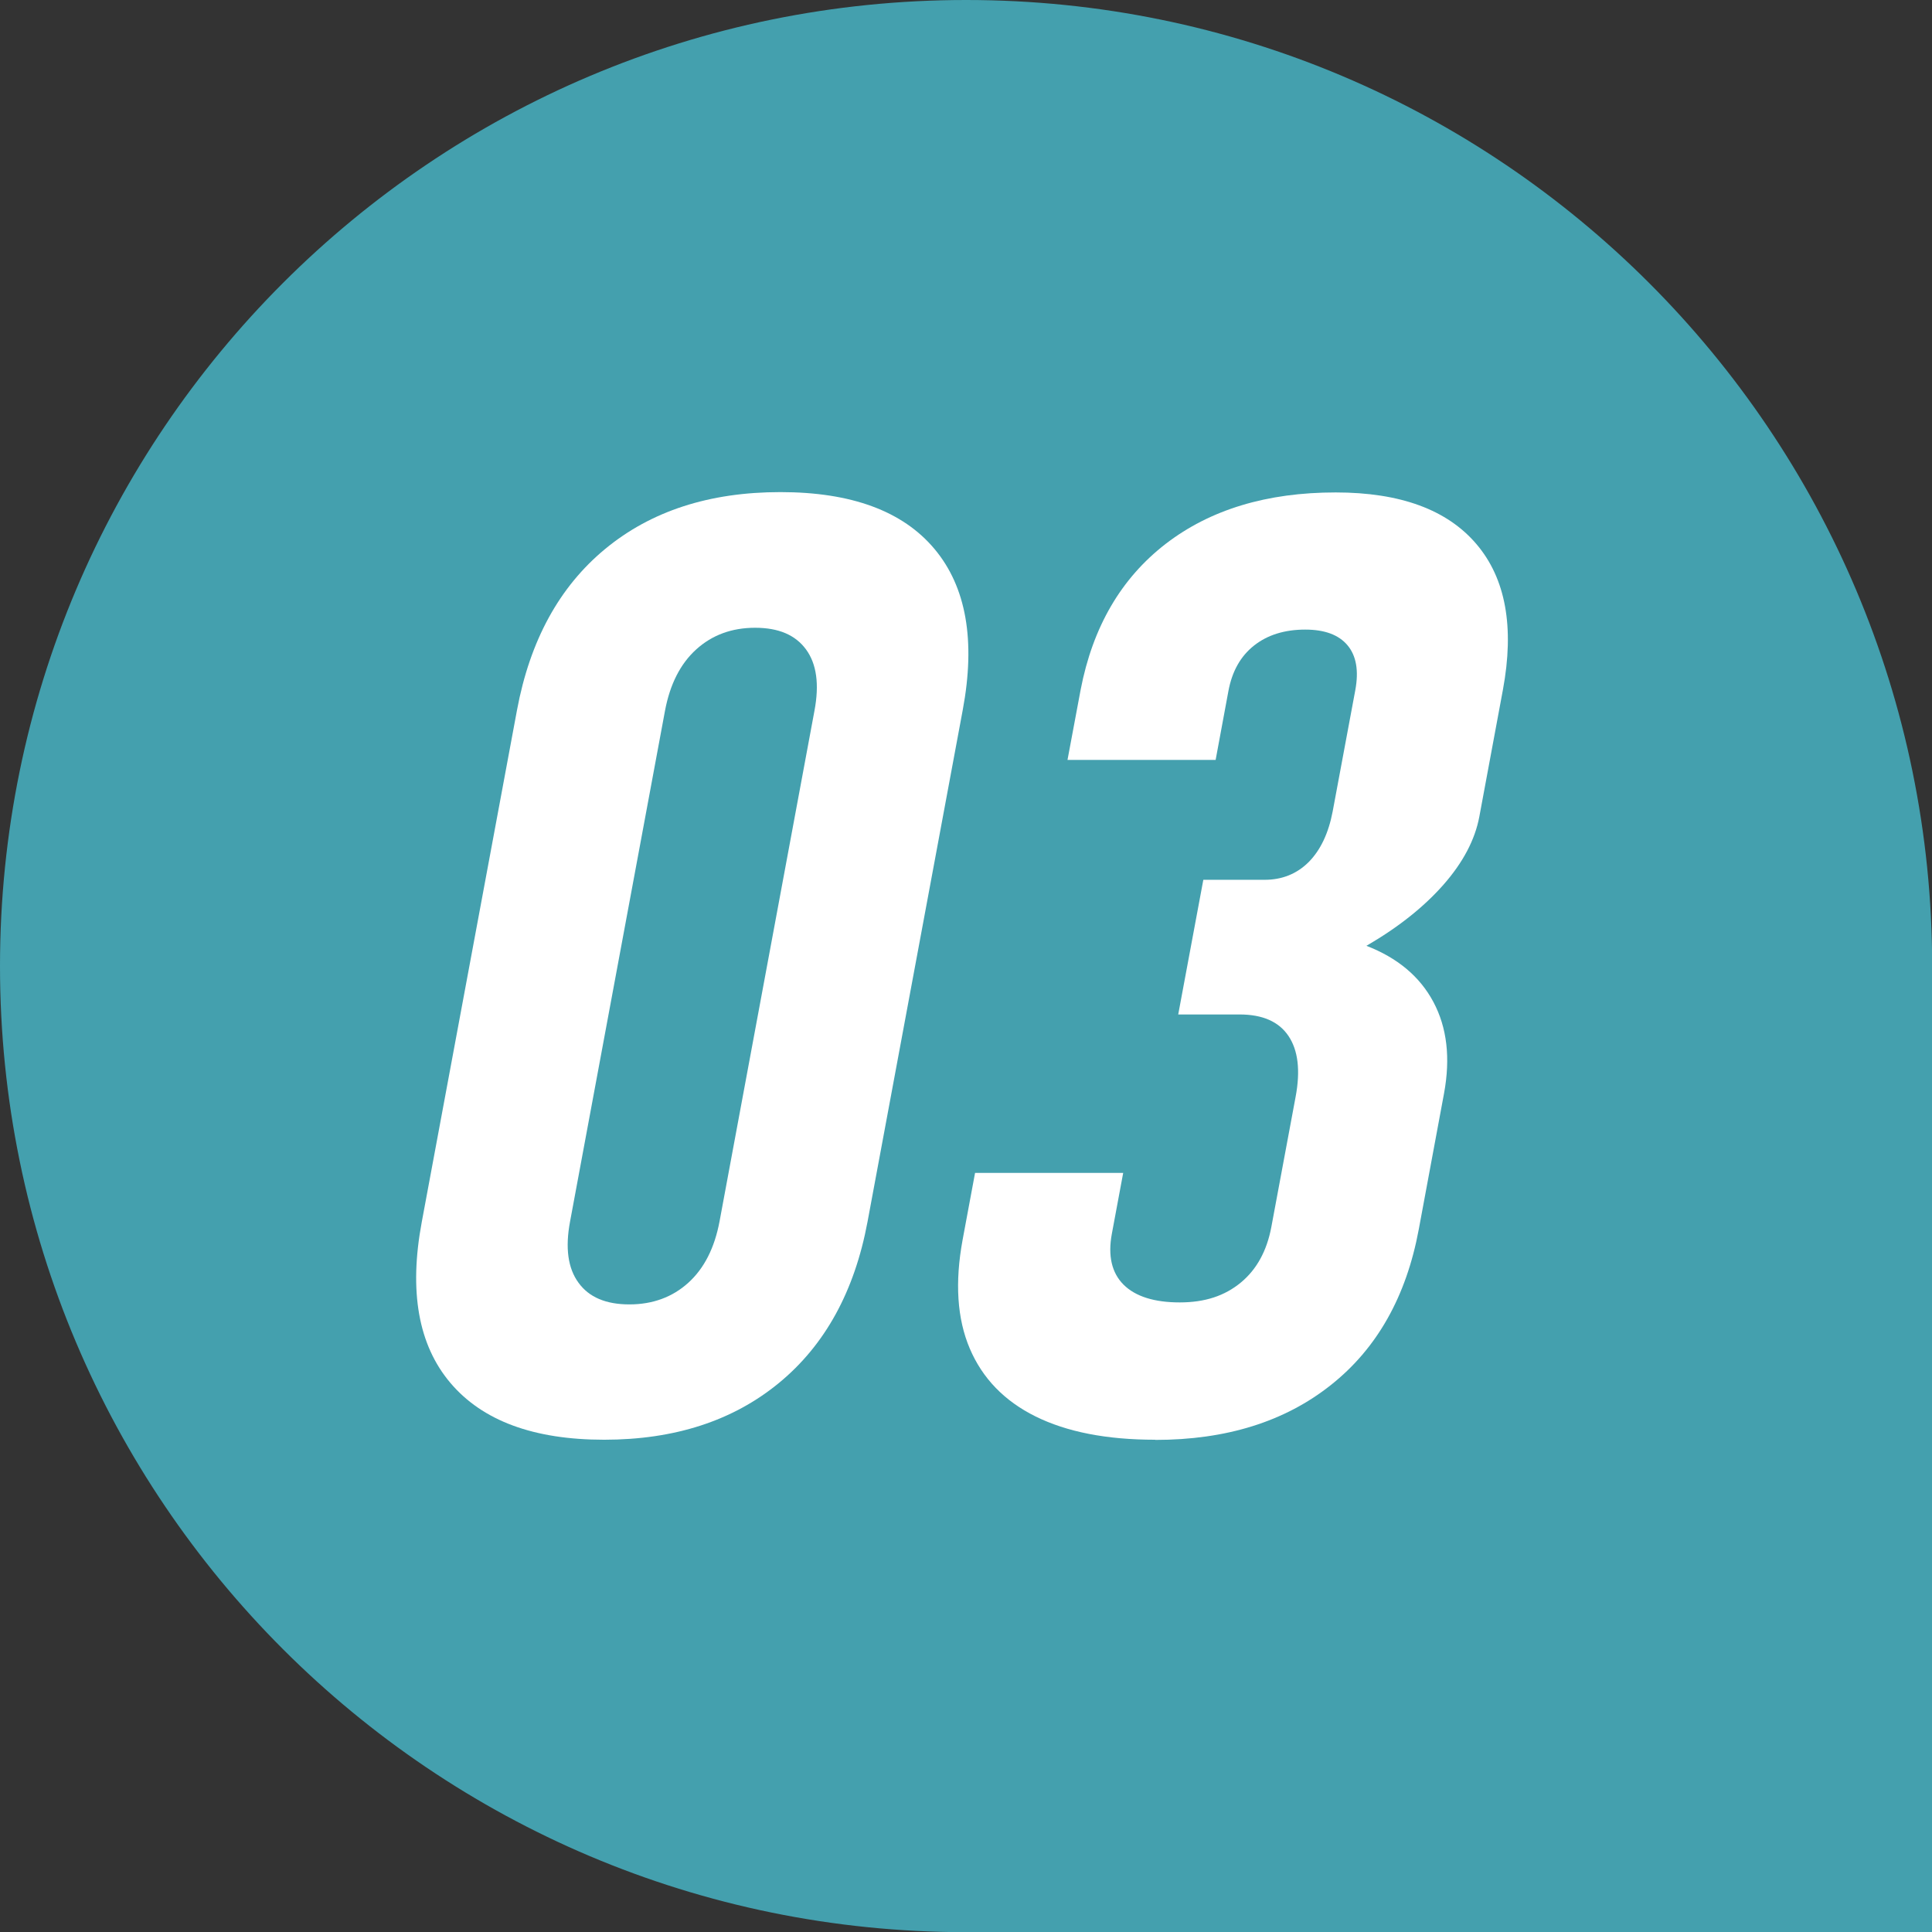
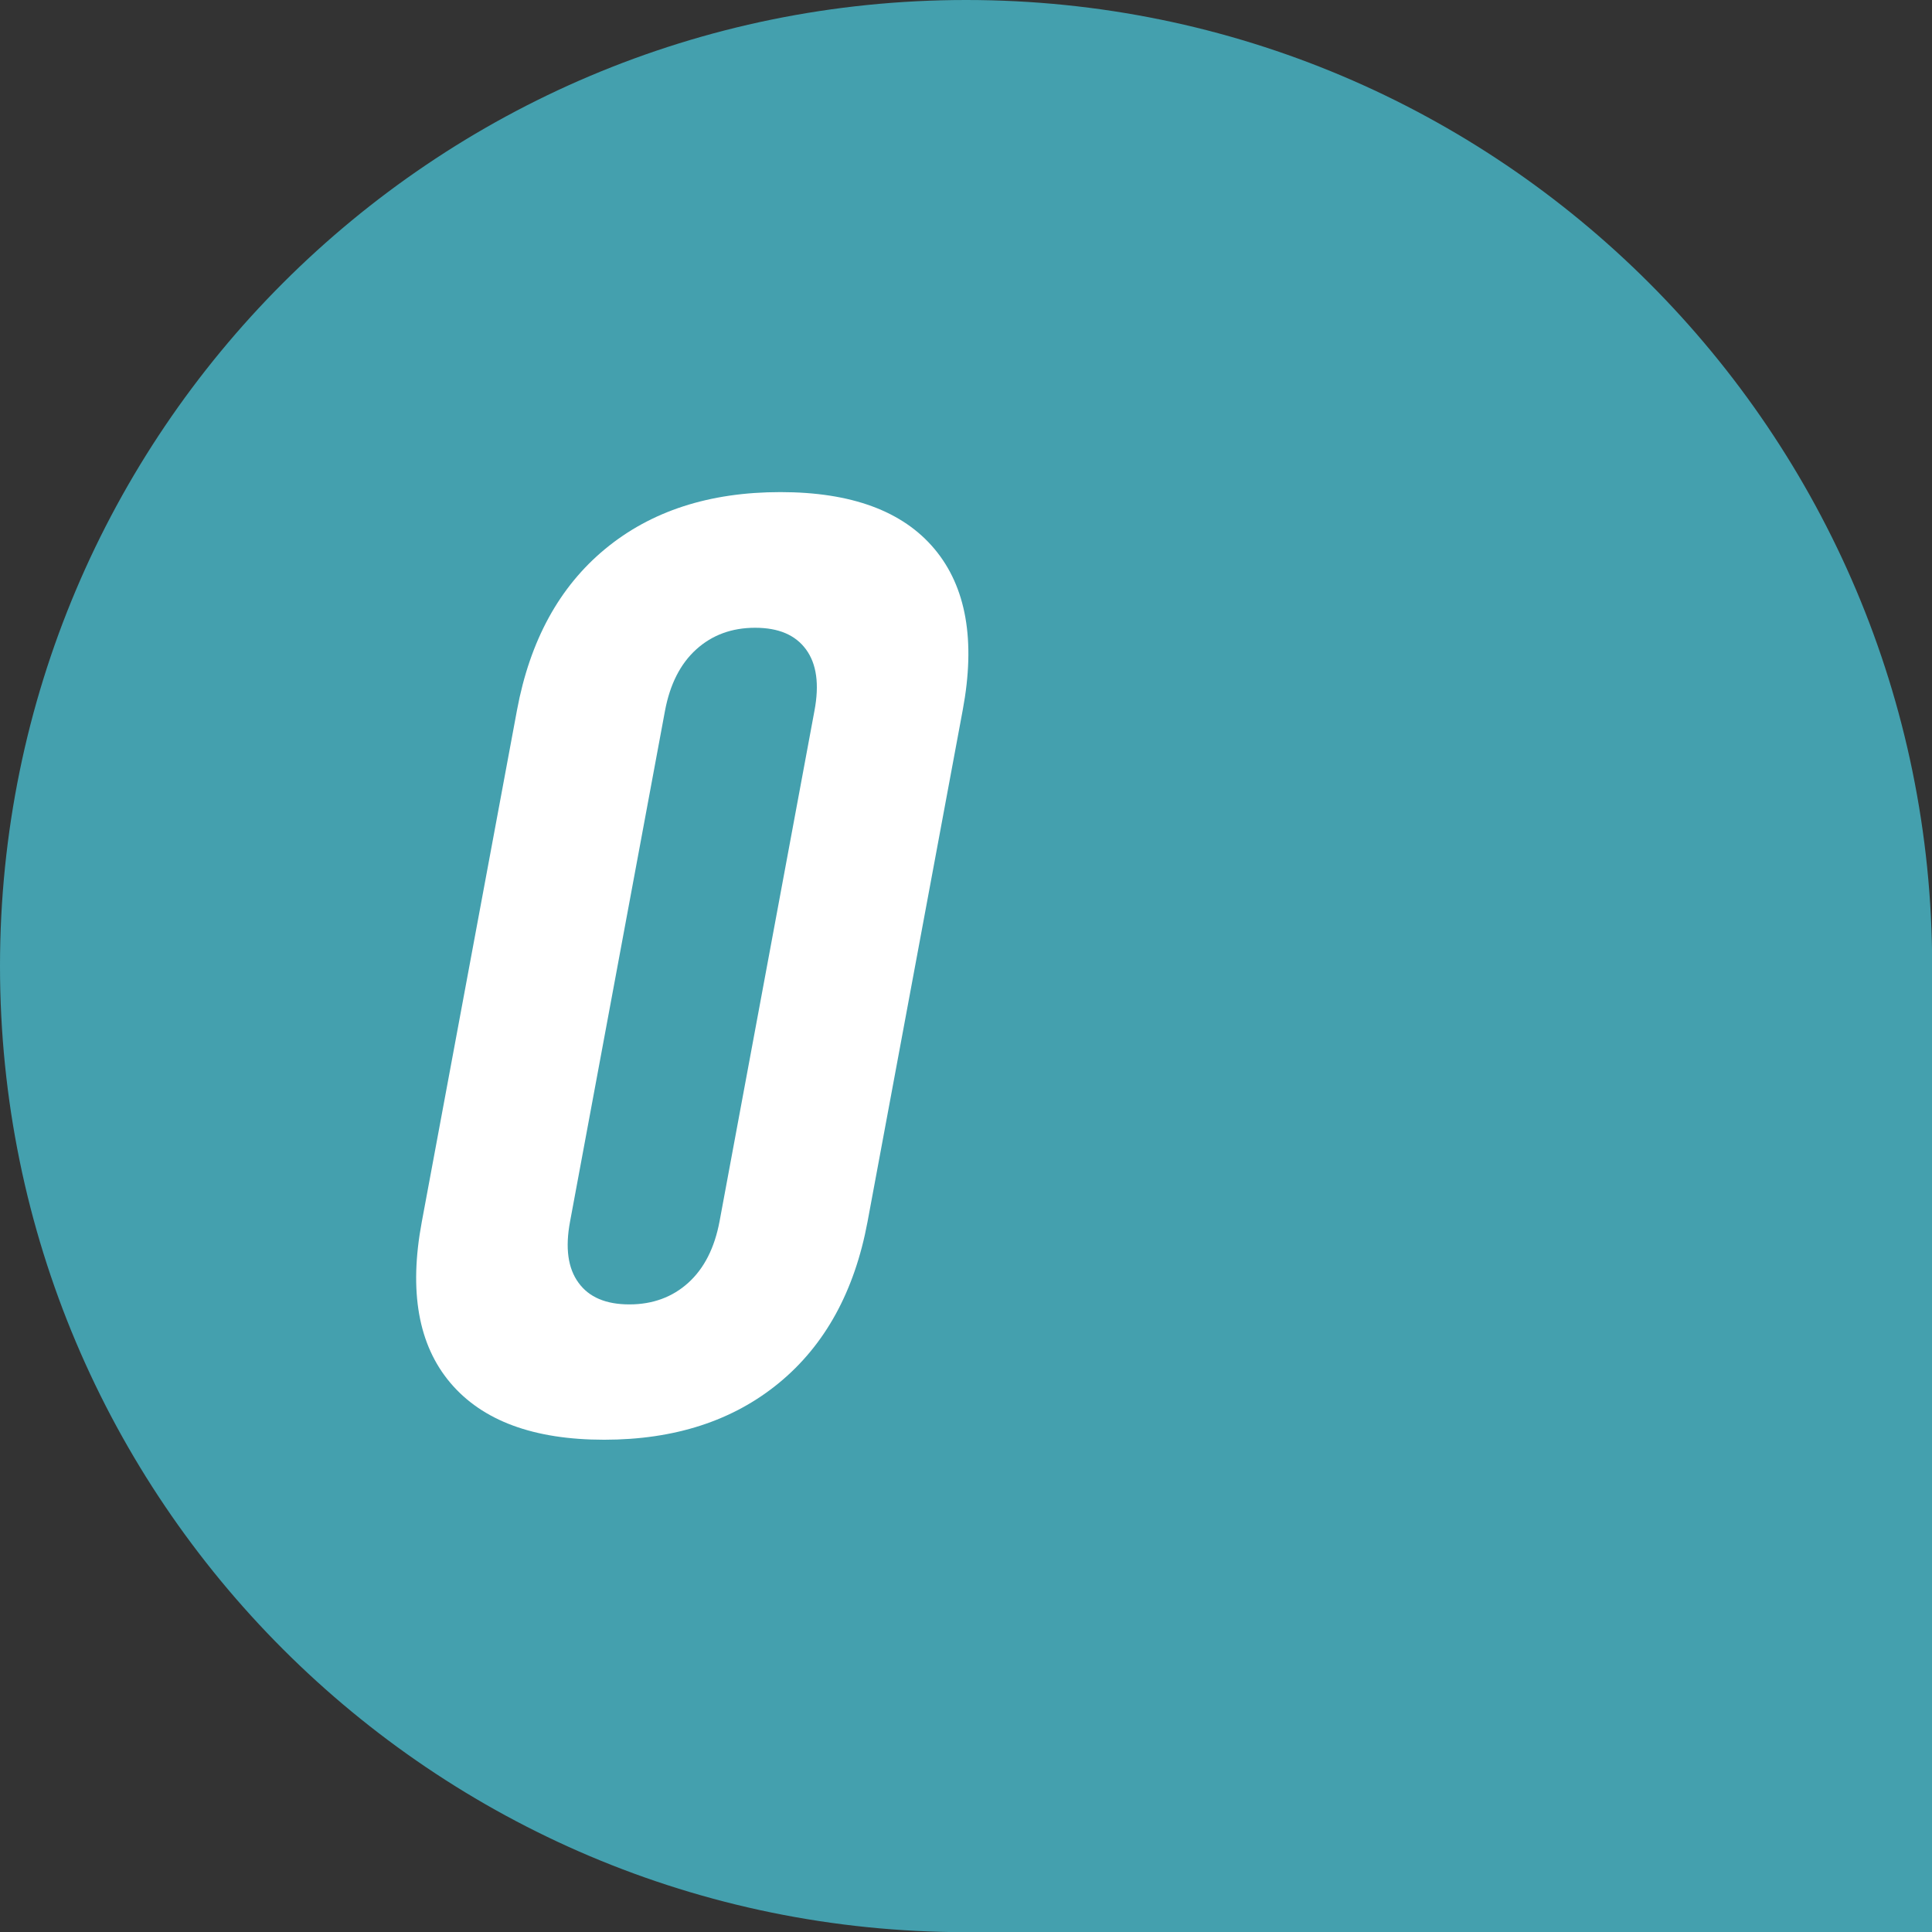
<svg xmlns="http://www.w3.org/2000/svg" height="116.21" viewBox="0 0 116.21 116.21" width="116.21">
  <rect x="0" y="0" width="116.21" height="116.21" fill="#333333" stroke="none" />
  <path d="m58.11 0c-32.09 0-58.11 26.02-58.11 58.11s26.02 58.11 58.11 58.11h58.11v-58.11c-.01-32.09-26.02-58.11-58.11-58.11z" fill="#44a0ae" />
  <g fill="#fff">
    <path d="m36.34 86.6c-4.24 0-7.32-1.14-9.25-3.42s-2.5-5.51-1.72-9.68l5.73-30.8c.78-4.17 2.54-7.4 5.3-9.68s6.27-3.42 10.54-3.42 7.36 1.14 9.27 3.42 2.48 5.51 1.7 9.68l-5.73 30.8c-.78 4.17-2.55 7.4-5.32 9.68s-6.28 3.42-10.52 3.42zm1.52-8.14c1.4 0 2.59-.44 3.54-1.3.96-.87 1.58-2.1 1.88-3.69l5.71-30.72c.3-1.59.13-2.82-.51-3.69s-1.65-1.3-3.06-1.3-2.59.44-3.54 1.3c-.96.87-1.58 2.1-1.88 3.69l-5.71 30.72c-.3 1.59-.13 2.82.51 3.69.63.87 1.65 1.3 3.06 1.3z" />
-     <path d="m69.48 86.6c-2.92 0-5.31-.47-7.19-1.4s-3.2-2.3-3.96-4.09-.9-3.97-.43-6.53l.75-4.03h8.91l-.68 3.65c-.25 1.33-.01 2.36.7 3.07s1.85 1.07 3.38 1.07 2.71-.4 3.67-1.19 1.57-1.91 1.84-3.34l1.46-7.83c.3-1.59.15-2.81-.43-3.67s-1.56-1.29-2.94-1.29h-3.69l1.51-8.1h3.69c1.05 0 1.94-.36 2.65-1.07.71-.72 1.19-1.73 1.44-3.04l1.36-7.29c.22-1.18.06-2.08-.47-2.71s-1.38-.94-2.54-.94c-1.24 0-2.27.32-3.08.96s-1.32 1.55-1.54 2.73l-.77 4.15h-8.91l.79-4.22c.73-3.79 2.44-6.71 5.12-8.78 2.68-2.06 6.08-3.09 10.22-3.09 3.89 0 6.71 1.04 8.47 3.11s2.29 4.99 1.59 8.76l-1.42 7.64c-.26 1.38-.98 2.75-2.16 4.09s-2.73 2.57-4.63 3.67c1.86.72 3.21 1.84 4.03 3.38s1.03 3.37.64 5.49l-1.52 8.18c-.75 4.04-2.51 7.17-5.29 9.37-2.77 2.2-6.29 3.3-10.56 3.3z" />
  </g>
</svg>